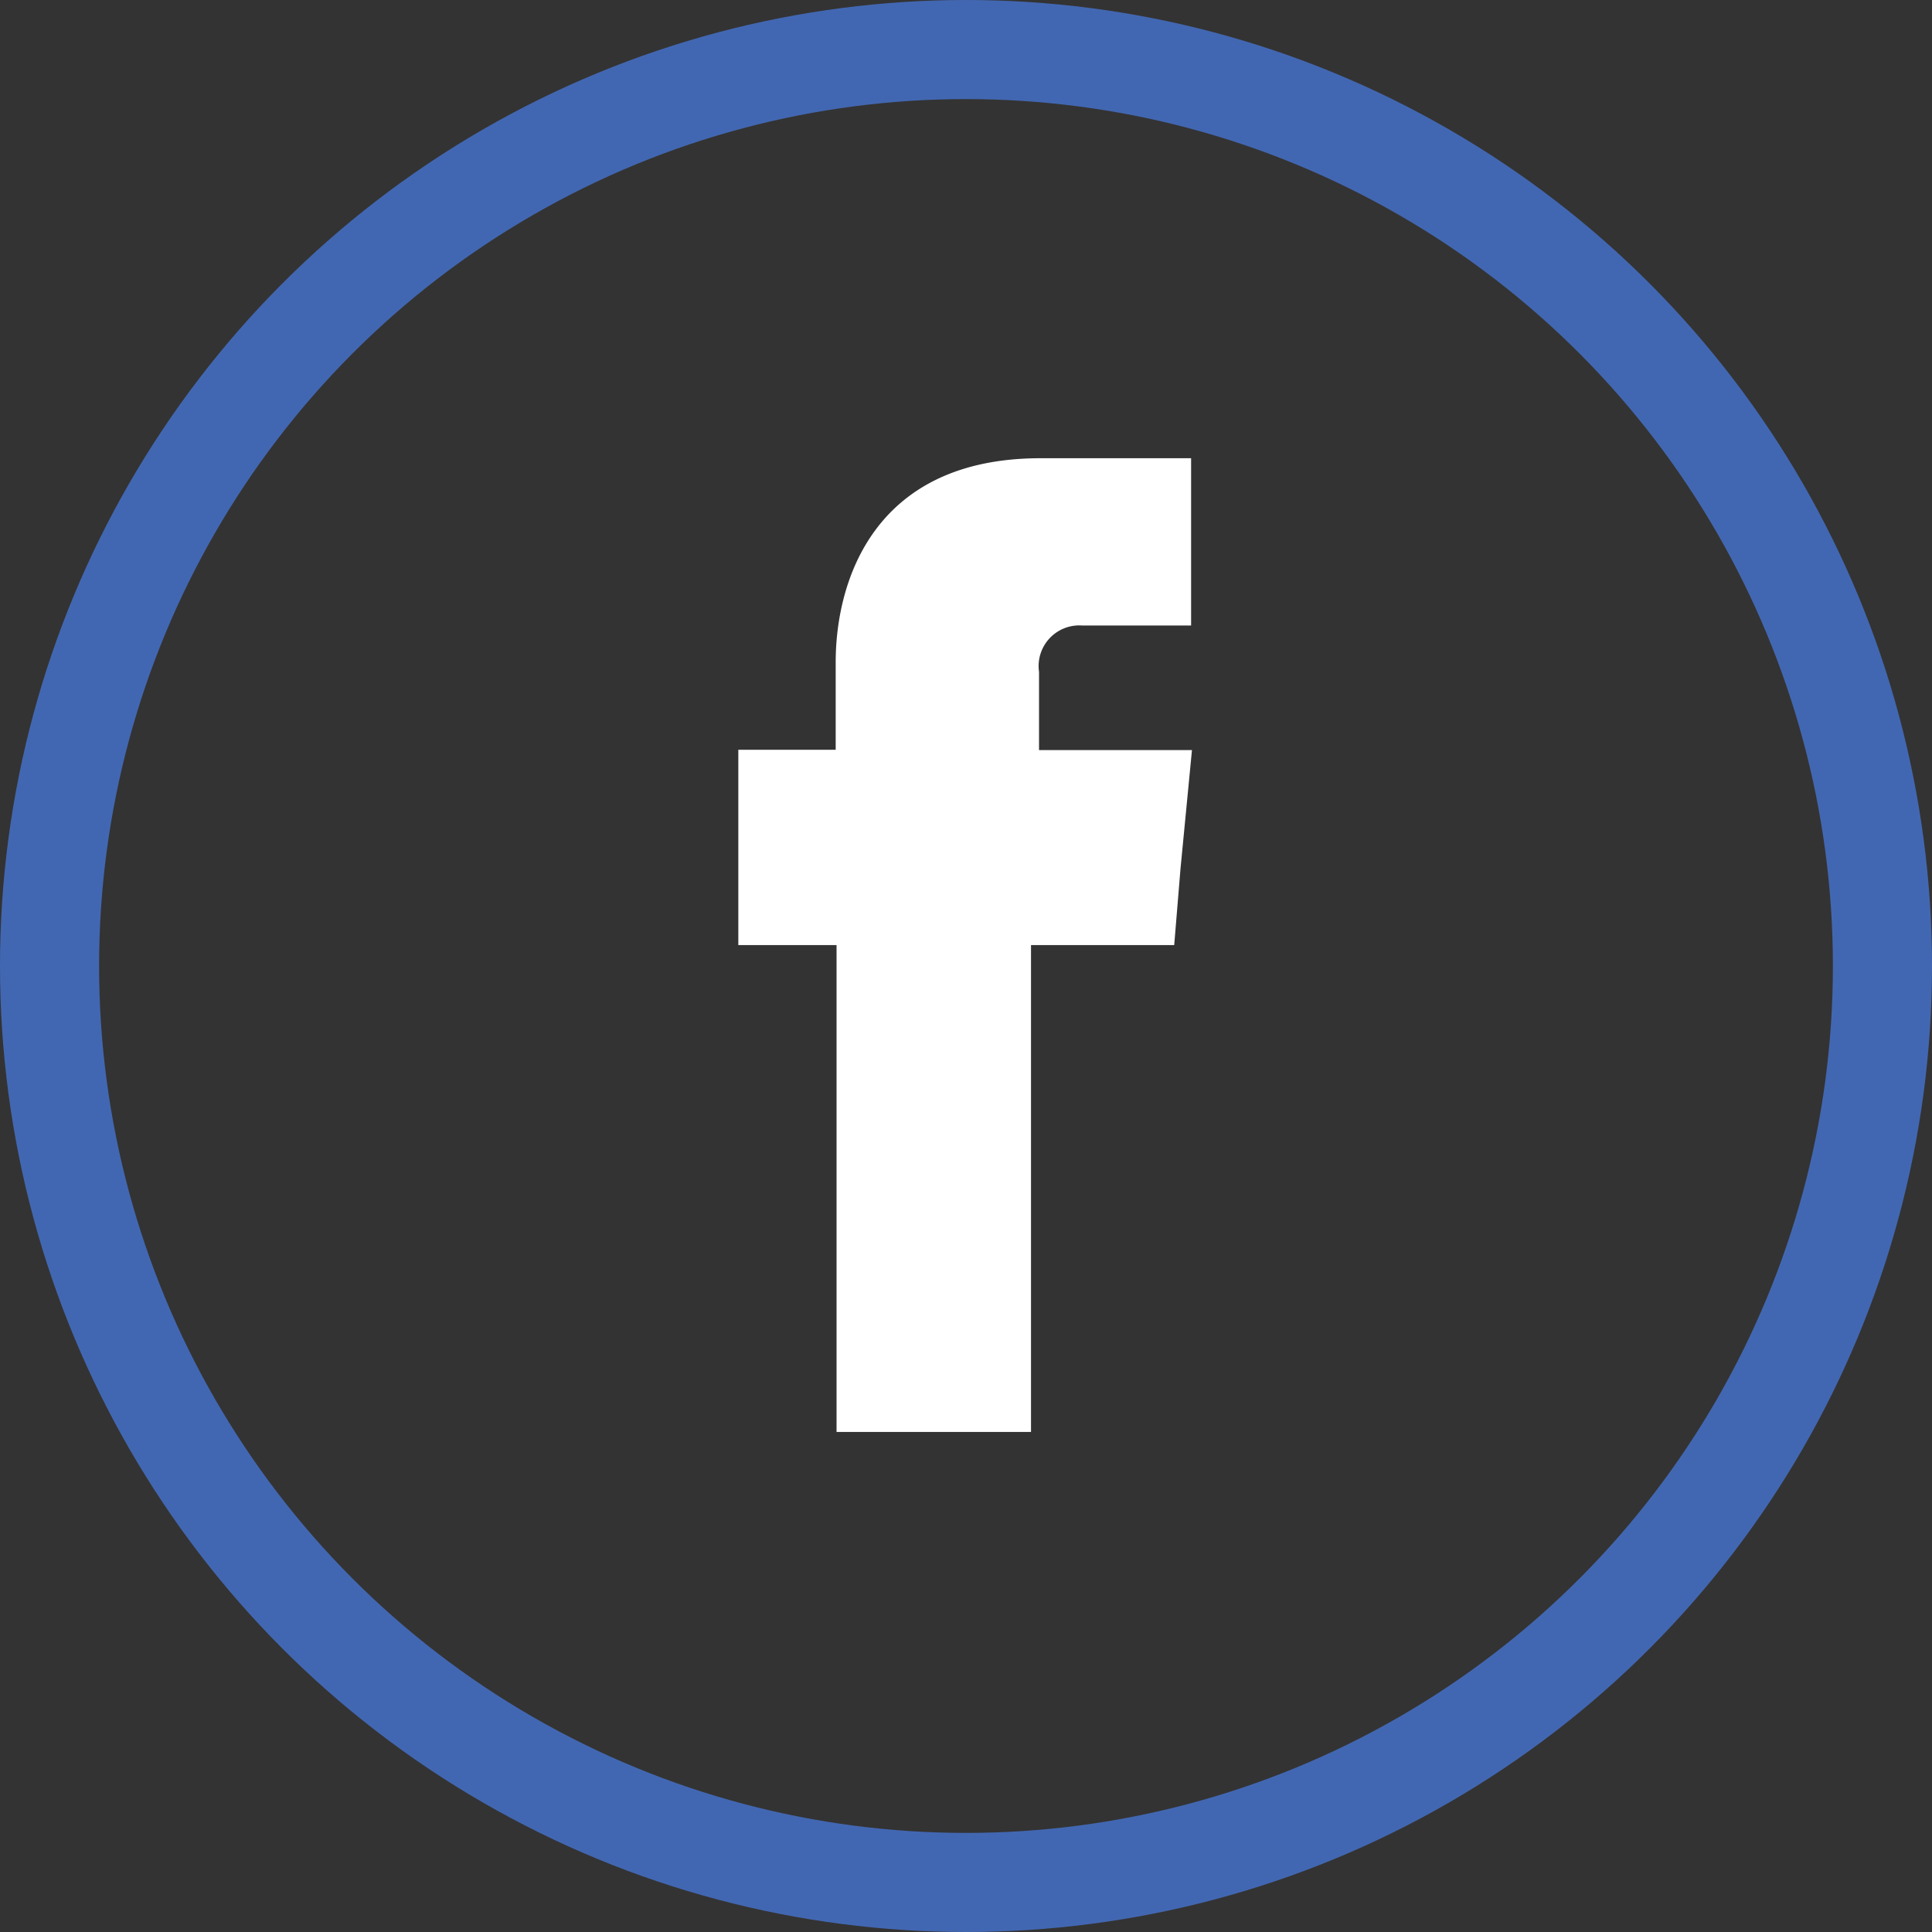
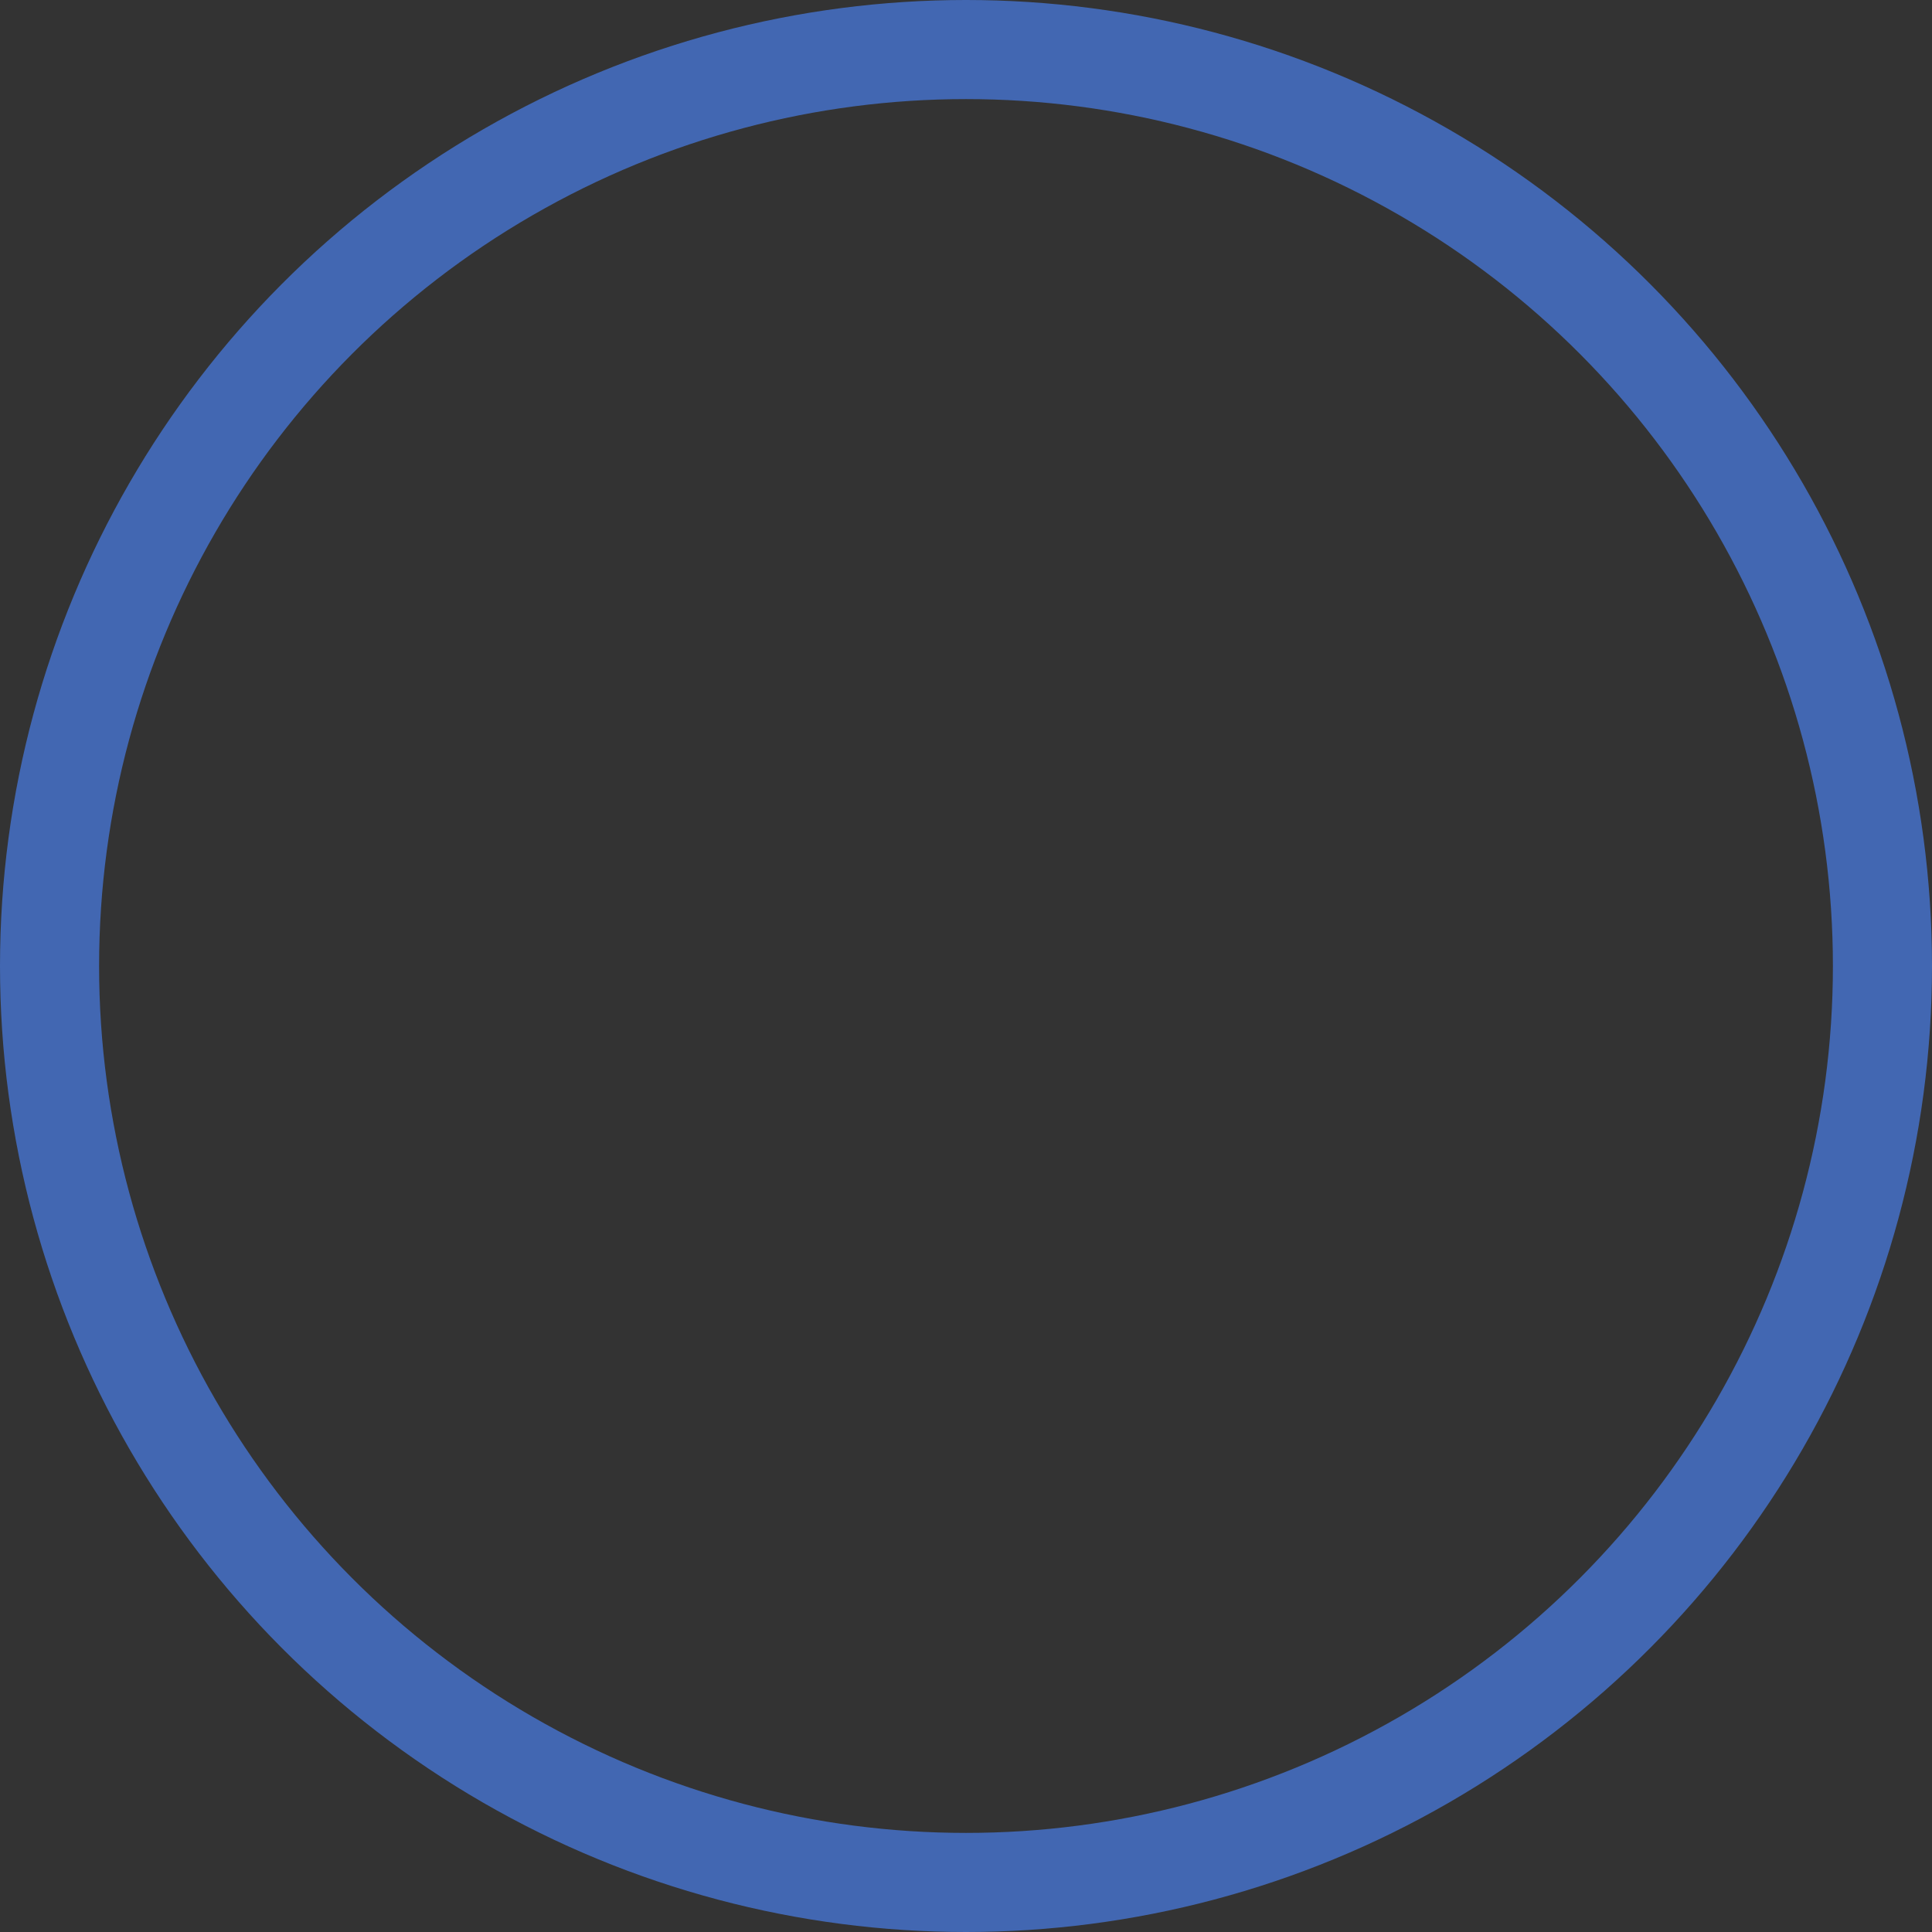
<svg xmlns="http://www.w3.org/2000/svg" id="Main" viewBox="0 0 67.46 67.46">
  <rect x="0" y="0" width="67.46" height="67.46" fill="#333333" stroke="none" />
  <defs>
    <style>.cls-1{fill:none;stroke:#4267b2;stroke-miterlimit:10;stroke-width:3.46px;}.cls-2{fill:#fff;fill-rule:evenodd;}</style>
  </defs>
  <title>index</title>
  <g id="Layer_1" data-name="Layer 1">
    <circle class="cls-1" cx="33.73" cy="33.73" r="32" />
-     <path class="cls-2" d="M36.28,26.19V23.46a1.42,1.42,0,0,1,1.49-1.62h3.82V16H36.33c-5.84,0-7.15,4.32-7.15,7.12v3.06h-3.4V33h3.43V50H36V33h5l.22-2.67.4-4.14Z" />
  </g>
</svg>